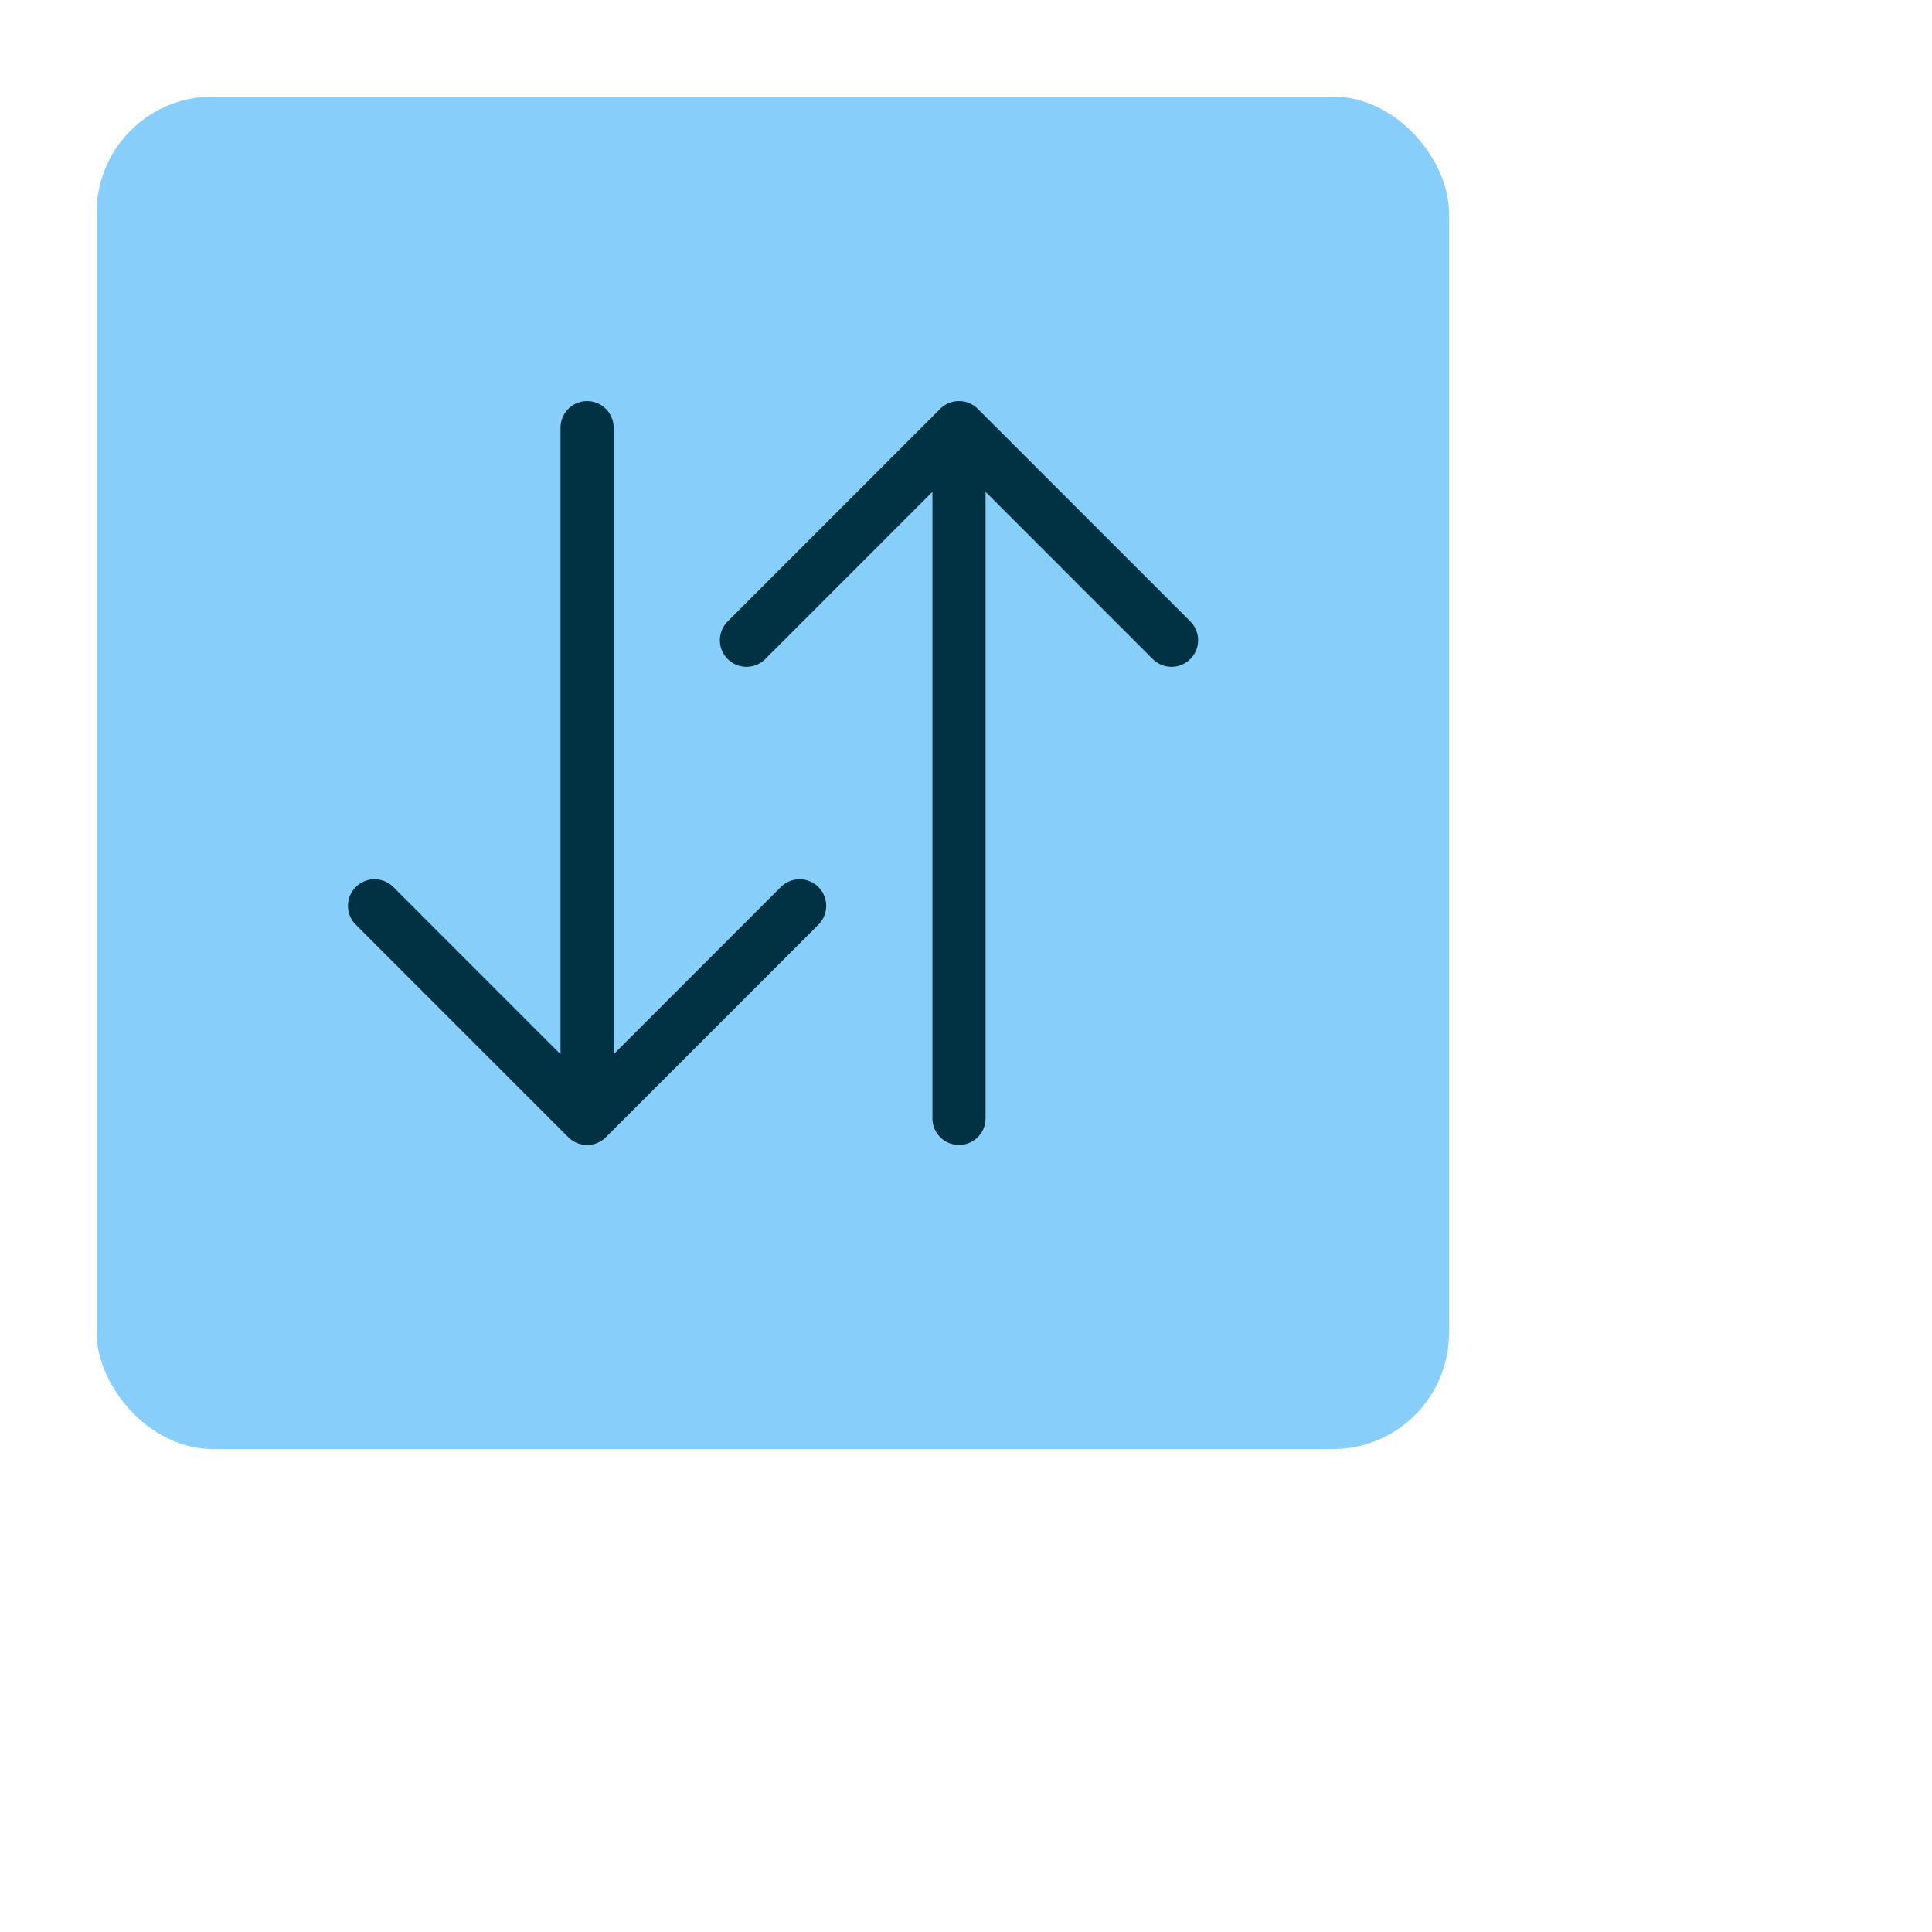
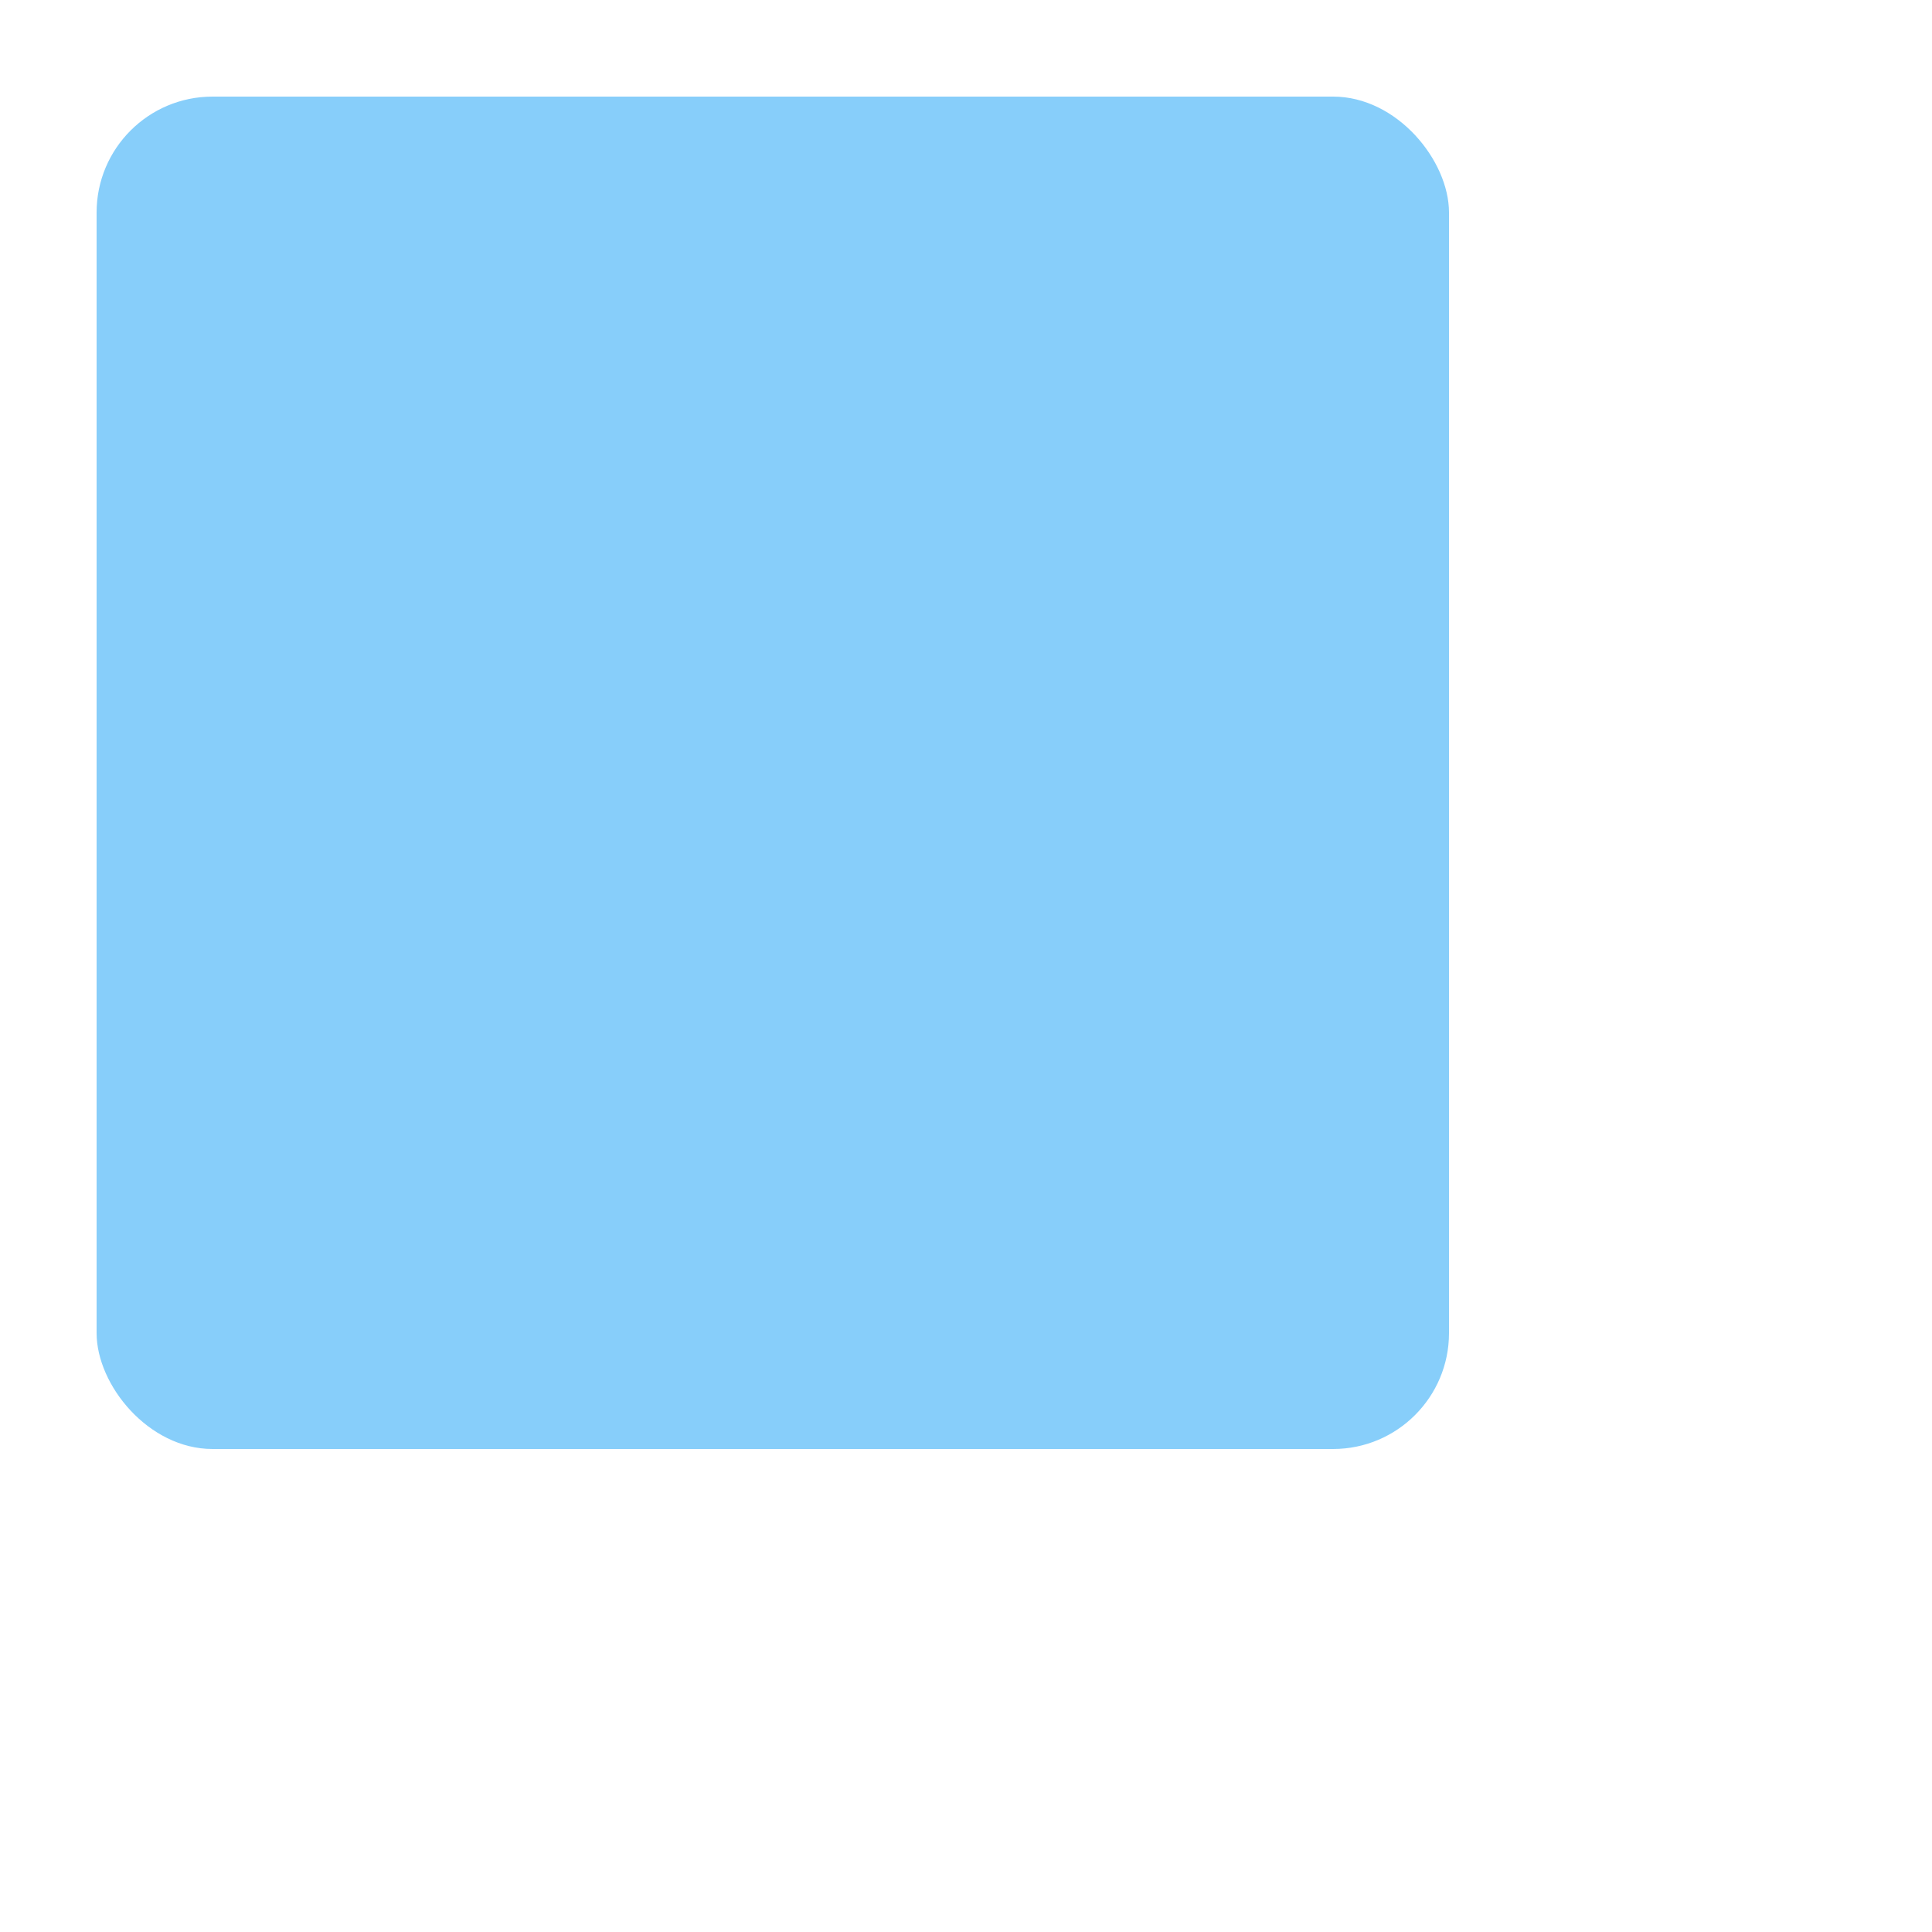
<svg xmlns="http://www.w3.org/2000/svg" width="100" height="100" viewBox="0 0 20 20">
  <rect x="1" y="1" width="14" height="14" rx="1.2" ry="1.2" fill="#87cefa" />
  <g transform="scale(0.55) translate(6.55, 6.55)">
-     <path fill="#013244" d="M11.5 15a.5.5 0 0 0 .5-.5V2.707l3.146 3.147a.5.5 0 0 0 .708-.708l-4-4a.5.5 0 0 0-.708 0l-4 4a.5.5 0 1 0 .708.708L11 2.707V14.5a.5.5 0 0 0 .5.5m-7-14a.5.5 0 0 1 .5.5v11.793l3.146-3.147a.5.5 0 0 1 .708.708l-4 4a.5.5 0 0 1-.708 0l-4-4a.5.5 0 0 1 .708-.708L4 13.293V1.5a.5.5 0 0 1 .5-.5" />
-   </g>
+     </g>
</svg>